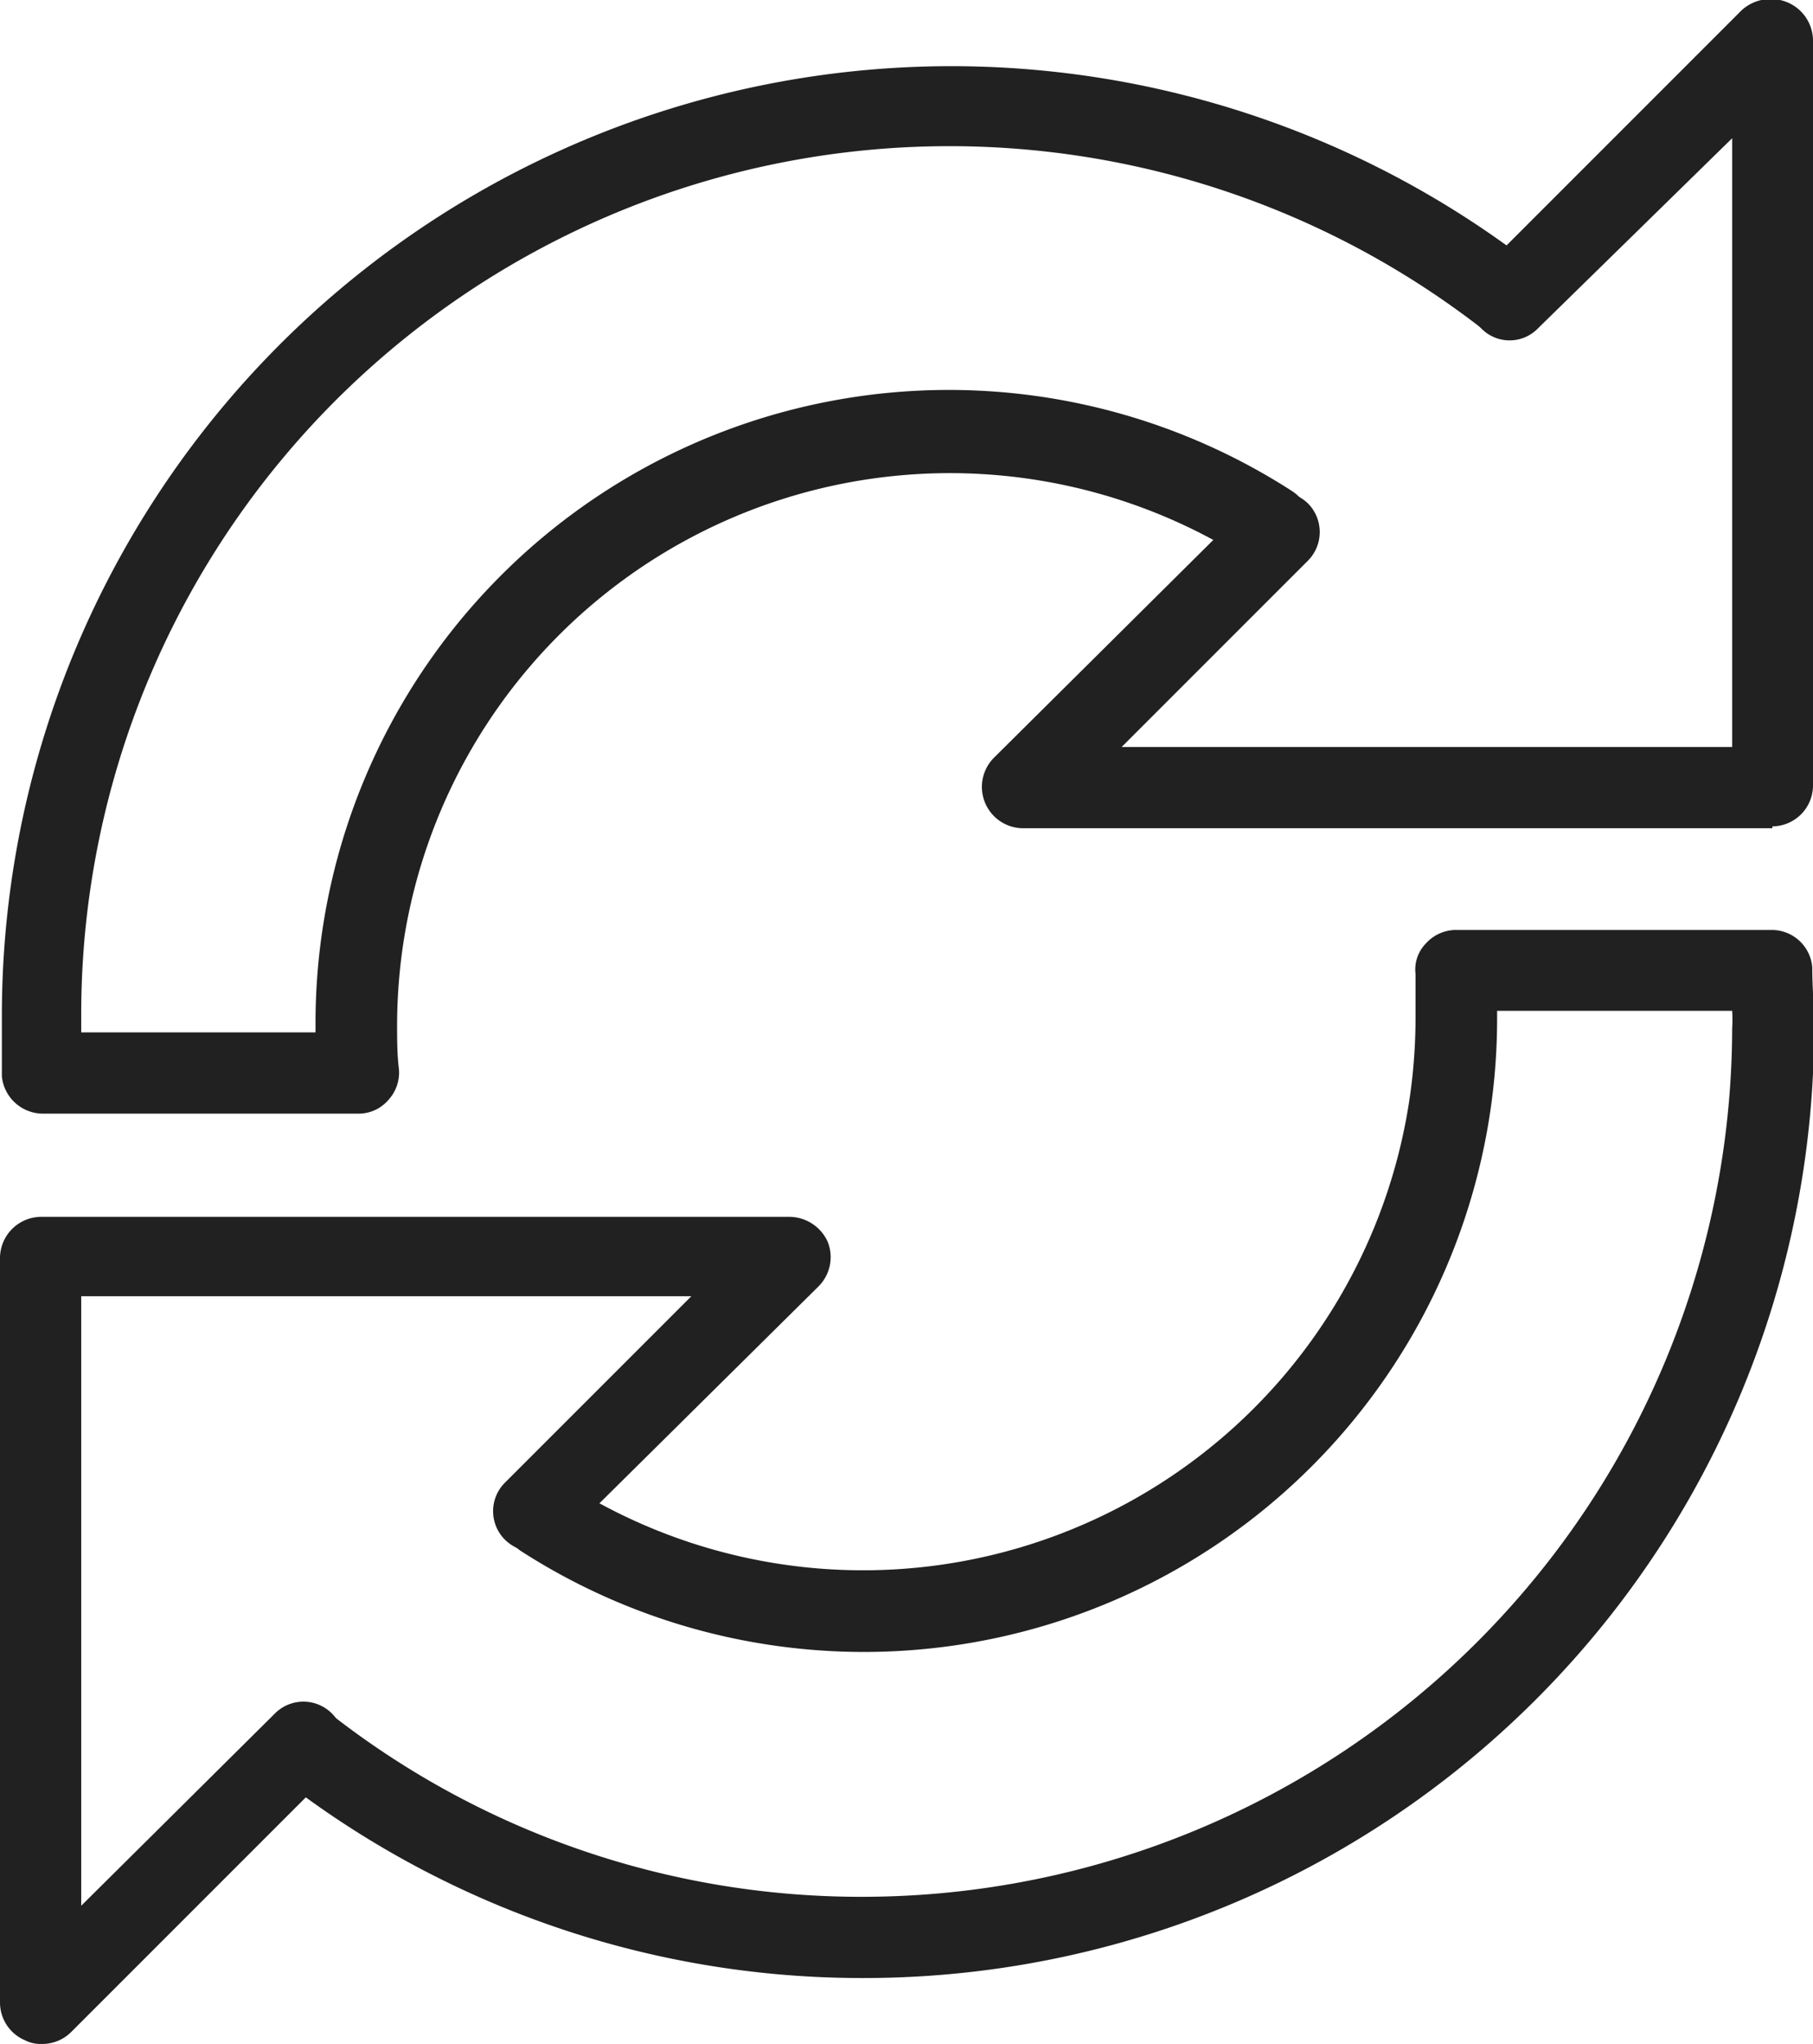
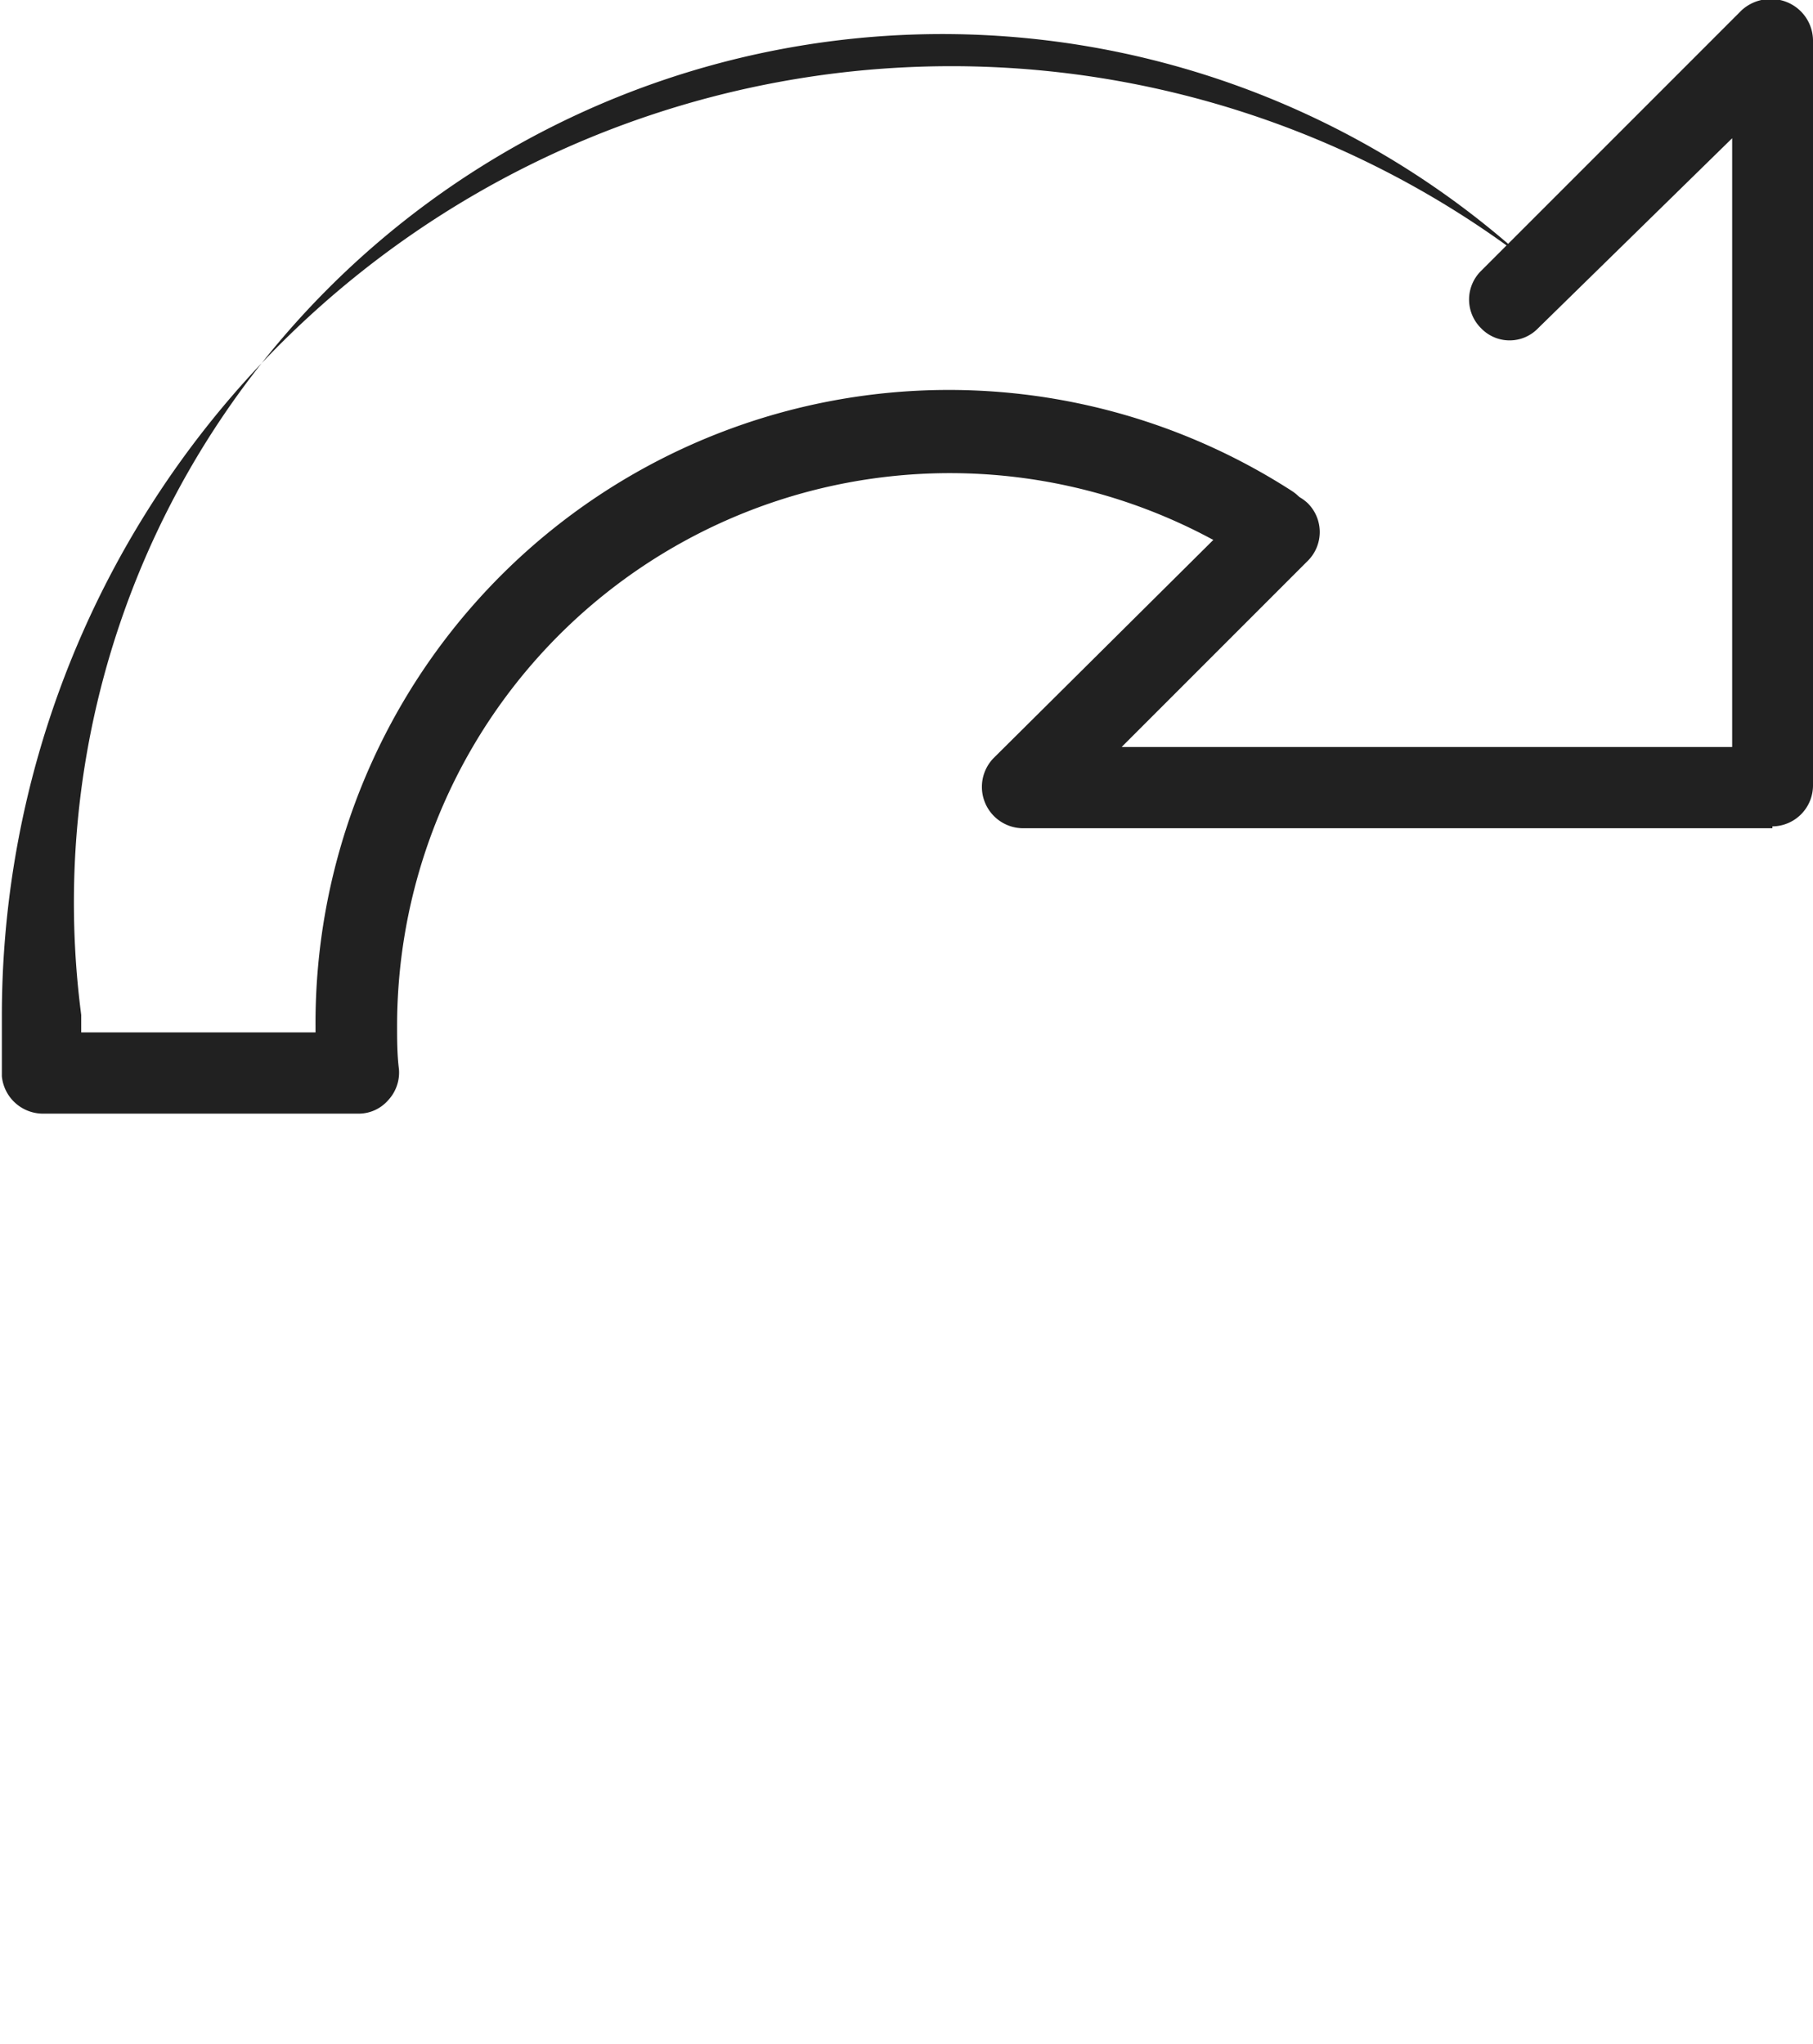
<svg xmlns="http://www.w3.org/2000/svg" viewBox="0 0 48.67 54.86">
  <defs>
    <style>.cls-1{fill:#212121;}</style>
  </defs>
  <g id="Ebene_2" data-name="Ebene 2">
    <g id="Ebene_20" data-name="Ebene 20">
-       <path class="cls-1" d="M9.62,29.89H1.14a1.11,1.11,0,0,1-1.09-1c0-.54,0-1.07,0-1.63A25.49,25.49,0,0,1,41,7a1.08,1.08,0,0,1,.2,1.53,1.07,1.07,0,0,1-1.52.21A23.31,23.31,0,0,0,2.18,27.24c0,.17,0,.32,0,.47H8.47v-.19A17,17,0,0,1,34.7,13.19,1.1,1.1,0,0,1,35,14.71a1.08,1.08,0,0,1-1.5.33A14.84,14.84,0,0,0,10.66,27.52c0,.37,0,.79.05,1.18a1.09,1.09,0,0,1-.29.83,1.05,1.05,0,0,1-.8.36" />
+       <path class="cls-1" d="M9.62,29.89H1.14a1.11,1.11,0,0,1-1.09-1c0-.54,0-1.07,0-1.63A25.49,25.49,0,0,1,41,7A23.31,23.31,0,0,0,2.18,27.24c0,.17,0,.32,0,.47H8.47v-.19A17,17,0,0,1,34.7,13.19,1.1,1.1,0,0,1,35,14.71a1.08,1.08,0,0,1-1.5.33A14.84,14.84,0,0,0,10.66,27.52c0,.37,0,.79.05,1.18a1.09,1.09,0,0,1-.29.83,1.05,1.05,0,0,1-.8.36" />
      <path class="cls-1" d="M47.58,22.23H27.44a1.11,1.11,0,0,1-.77-1.88l6.89-6.84a1.12,1.12,0,0,1,1.55,0,1.09,1.09,0,0,1,0,1.54l-5,5H46.5V3.71l-5.21,5.1a1.06,1.06,0,0,1-1.53,0,1.08,1.08,0,0,1,0-1.54l7-7A1.16,1.16,0,0,1,48,.07a1.12,1.12,0,0,1,.67,1v20a1.1,1.1,0,0,1-1.09,1.11" />
-       <path class="cls-1" d="M23.18,53.09A25.4,25.4,0,0,1,7.66,47.83a1.1,1.1,0,0,1-.19-1.53A1.07,1.07,0,0,1,9,46.1a23.09,23.09,0,0,0,14.18,4.81A23.36,23.36,0,0,0,46.5,27.6a3.77,3.77,0,0,0,0-.47H40.19c0,.07,0,.13,0,.2A17,17,0,0,1,14,41.64a1.08,1.08,0,0,1-.32-1.5,1.06,1.06,0,0,1,1.5-.33A14.83,14.83,0,0,0,38,27.33c0-.4,0-.81,0-1.19a1,1,0,0,1,.28-.82,1.09,1.09,0,0,1,.8-.36h8.48a1.09,1.09,0,0,1,1.09,1c0,.53.05,1.06.05,1.62A25.51,25.51,0,0,1,23.18,53.09" />
-       <path class="cls-1" d="M1.09,54.86a.9.9,0,0,1-.42-.1,1.1,1.1,0,0,1-.67-1v-20a1.11,1.11,0,0,1,1.09-1.1H21.22a1.14,1.14,0,0,1,1,.67,1.11,1.11,0,0,1-.25,1.2L15.1,41.33a1.1,1.1,0,0,1-1.54,0,1.08,1.08,0,0,1,0-1.54l5-5H2.18V51.15L7.37,46a1.08,1.08,0,0,1,1.55,0,1.09,1.09,0,0,1,0,1.53l-7,7a1.1,1.1,0,0,1-.77.33" />
    </g>
  </g>
</svg>